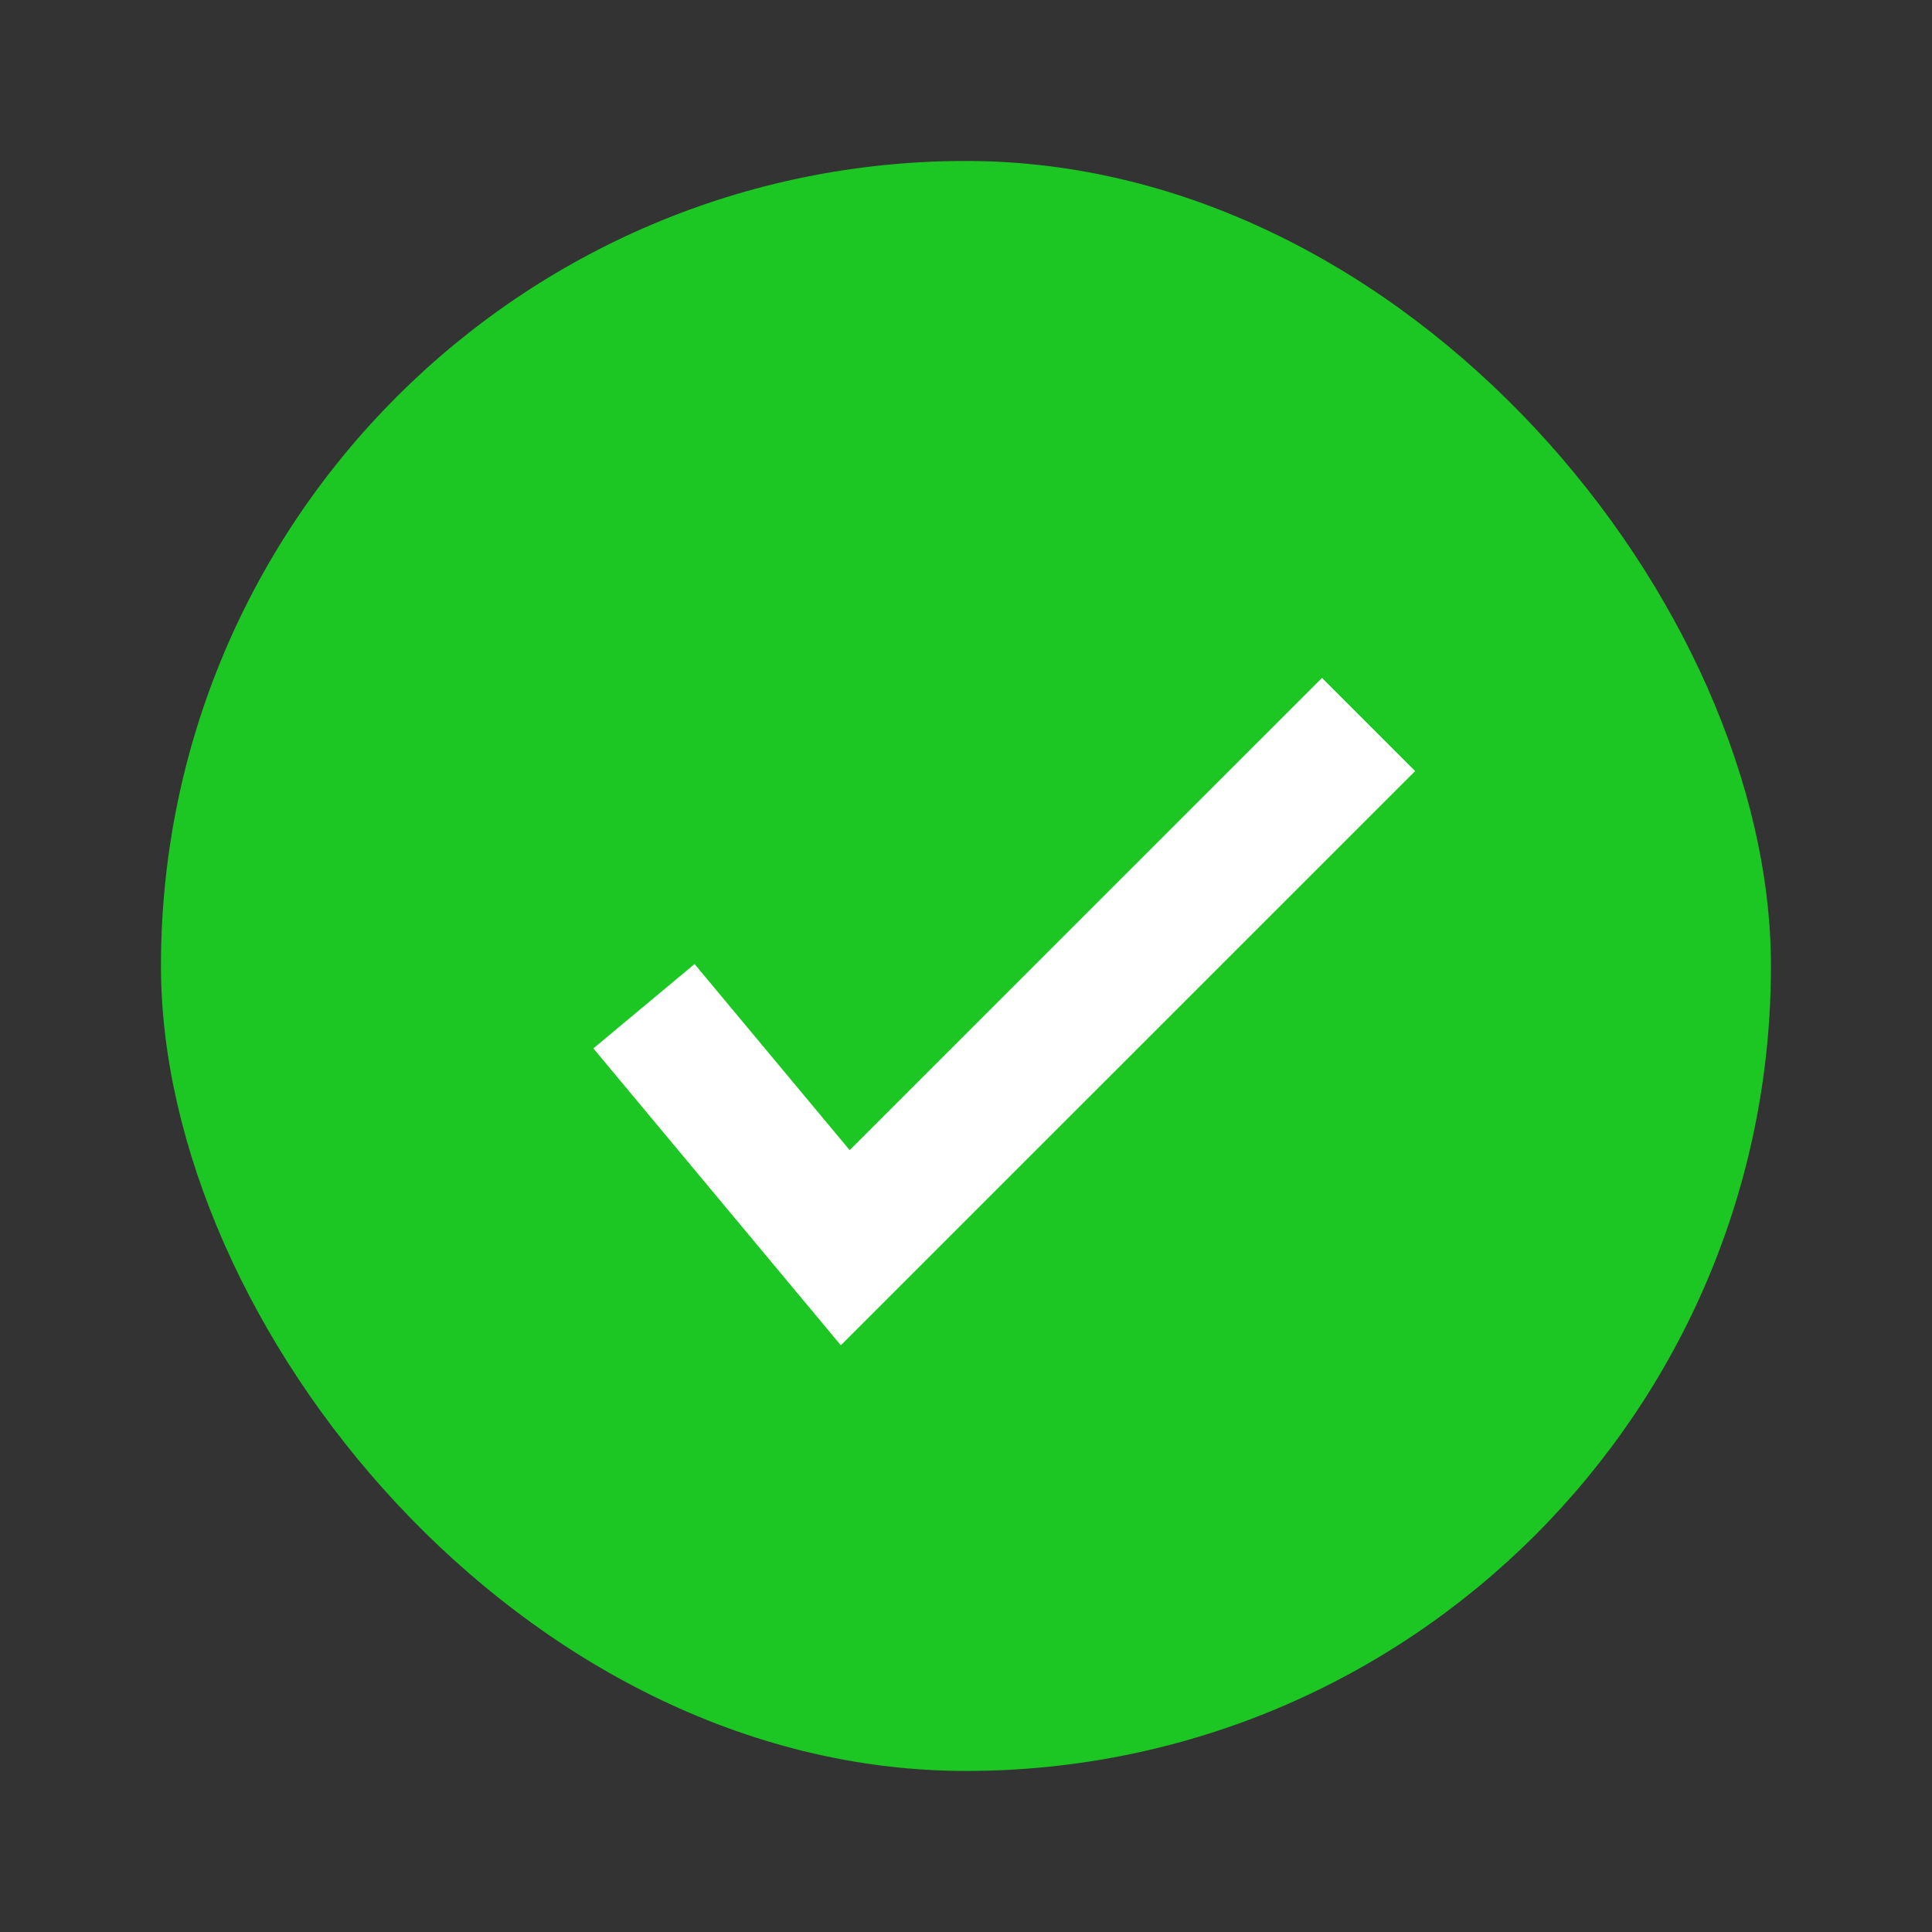
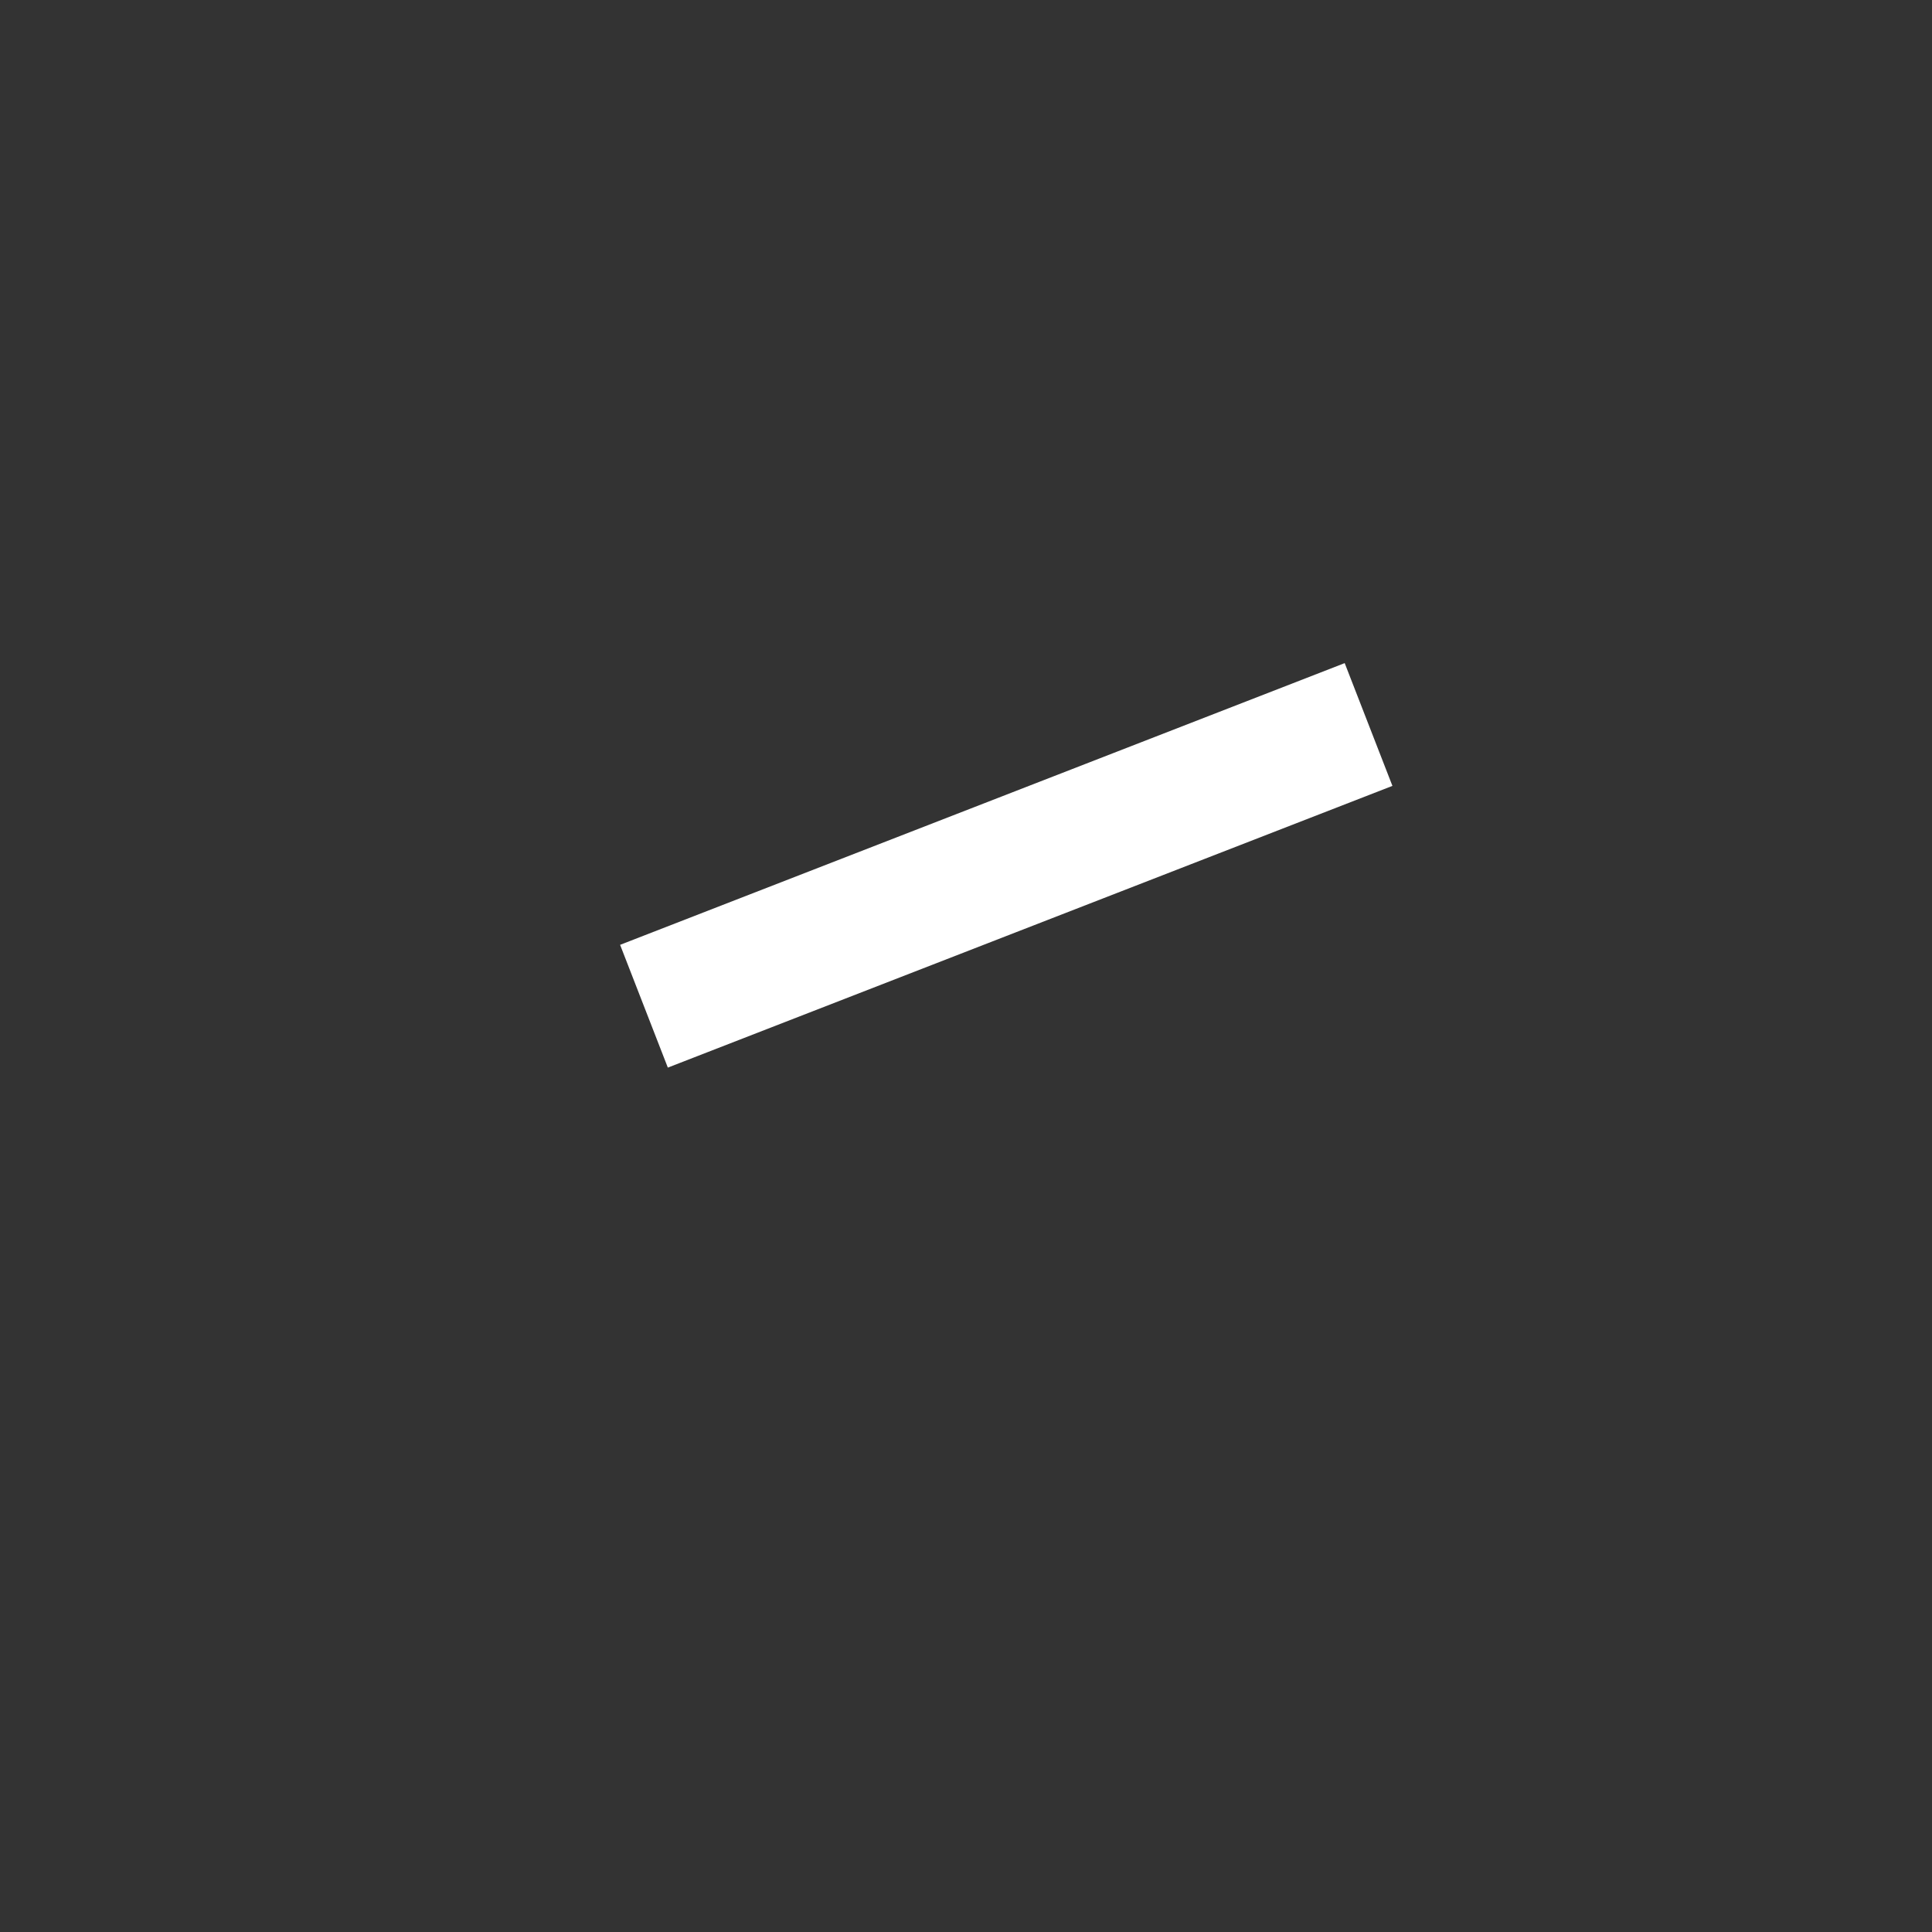
<svg xmlns="http://www.w3.org/2000/svg" width="22" height="22" viewBox="0 0 22 22" fill="none">
  <rect x="0" y="0" width="22" height="22" fill="#333333" stroke="none" />
-   <rect x="1.833" y="1.833" width="18.333" height="18.333" rx="9.167" fill="#1CC723" />
-   <path d="M7.333 11.458L9.625 14.208L15.584 8.25" stroke="white" stroke-width="1.5" />
+   <path d="M7.333 11.458L15.584 8.25" stroke="white" stroke-width="1.5" />
</svg>